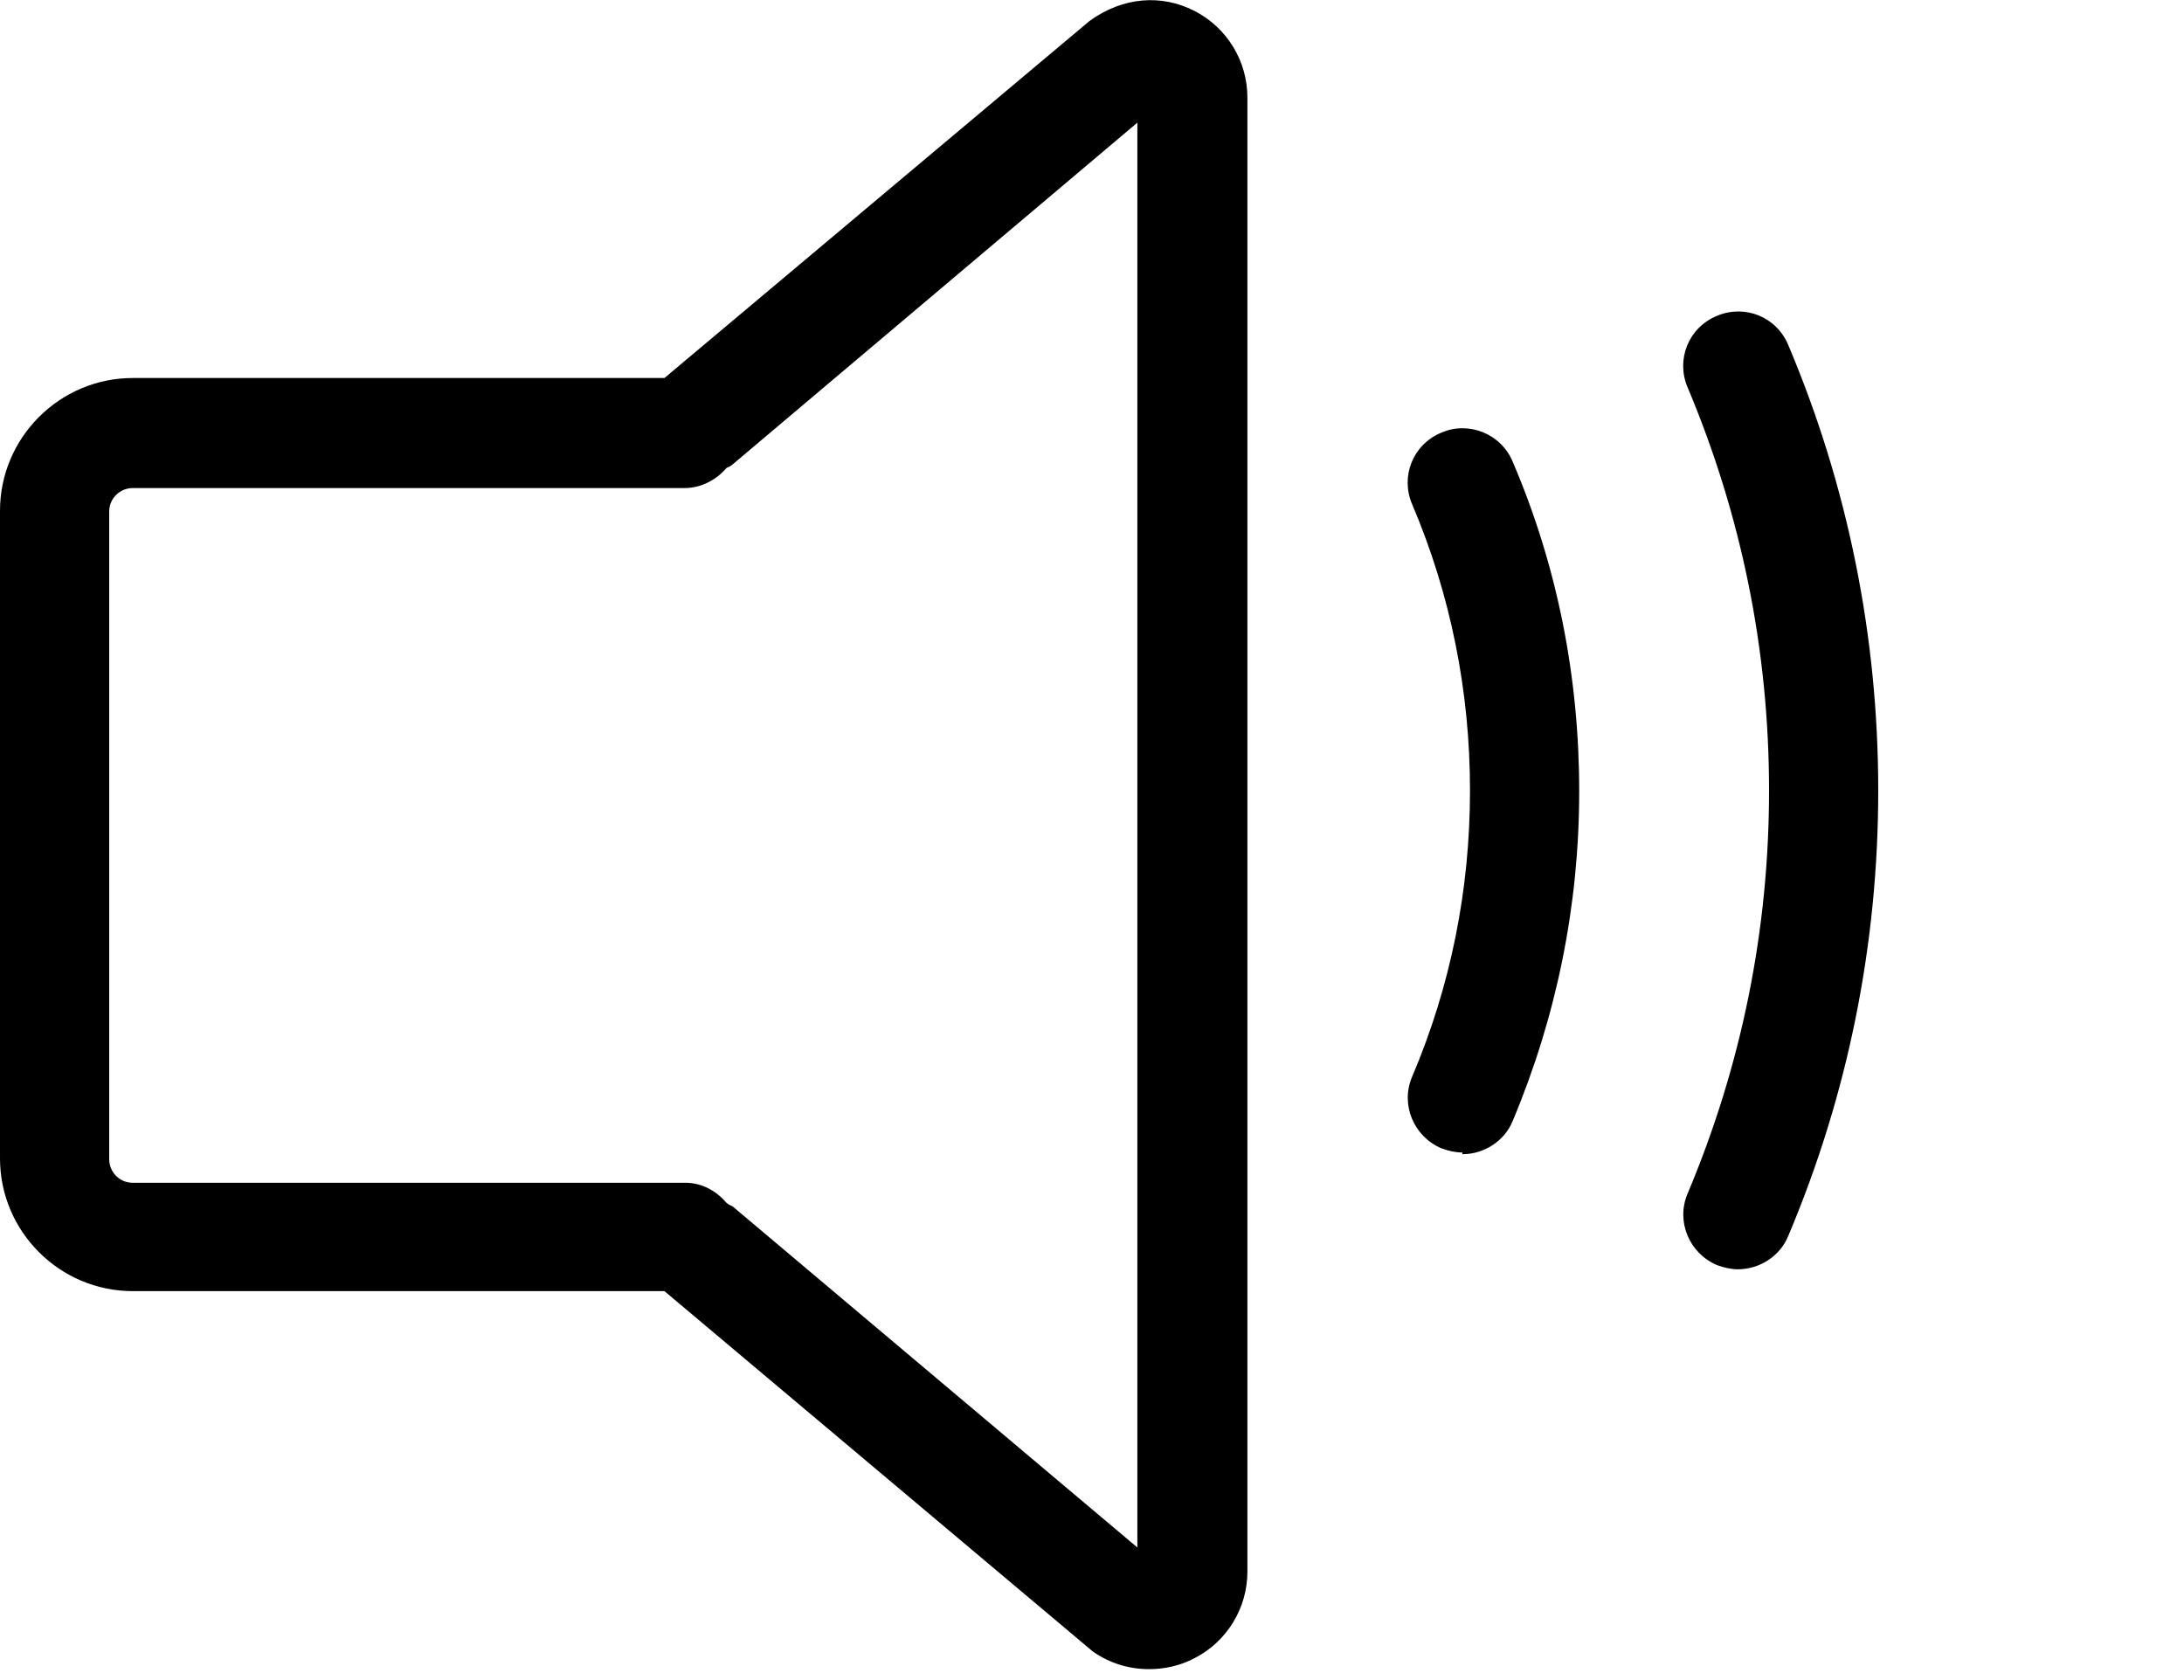
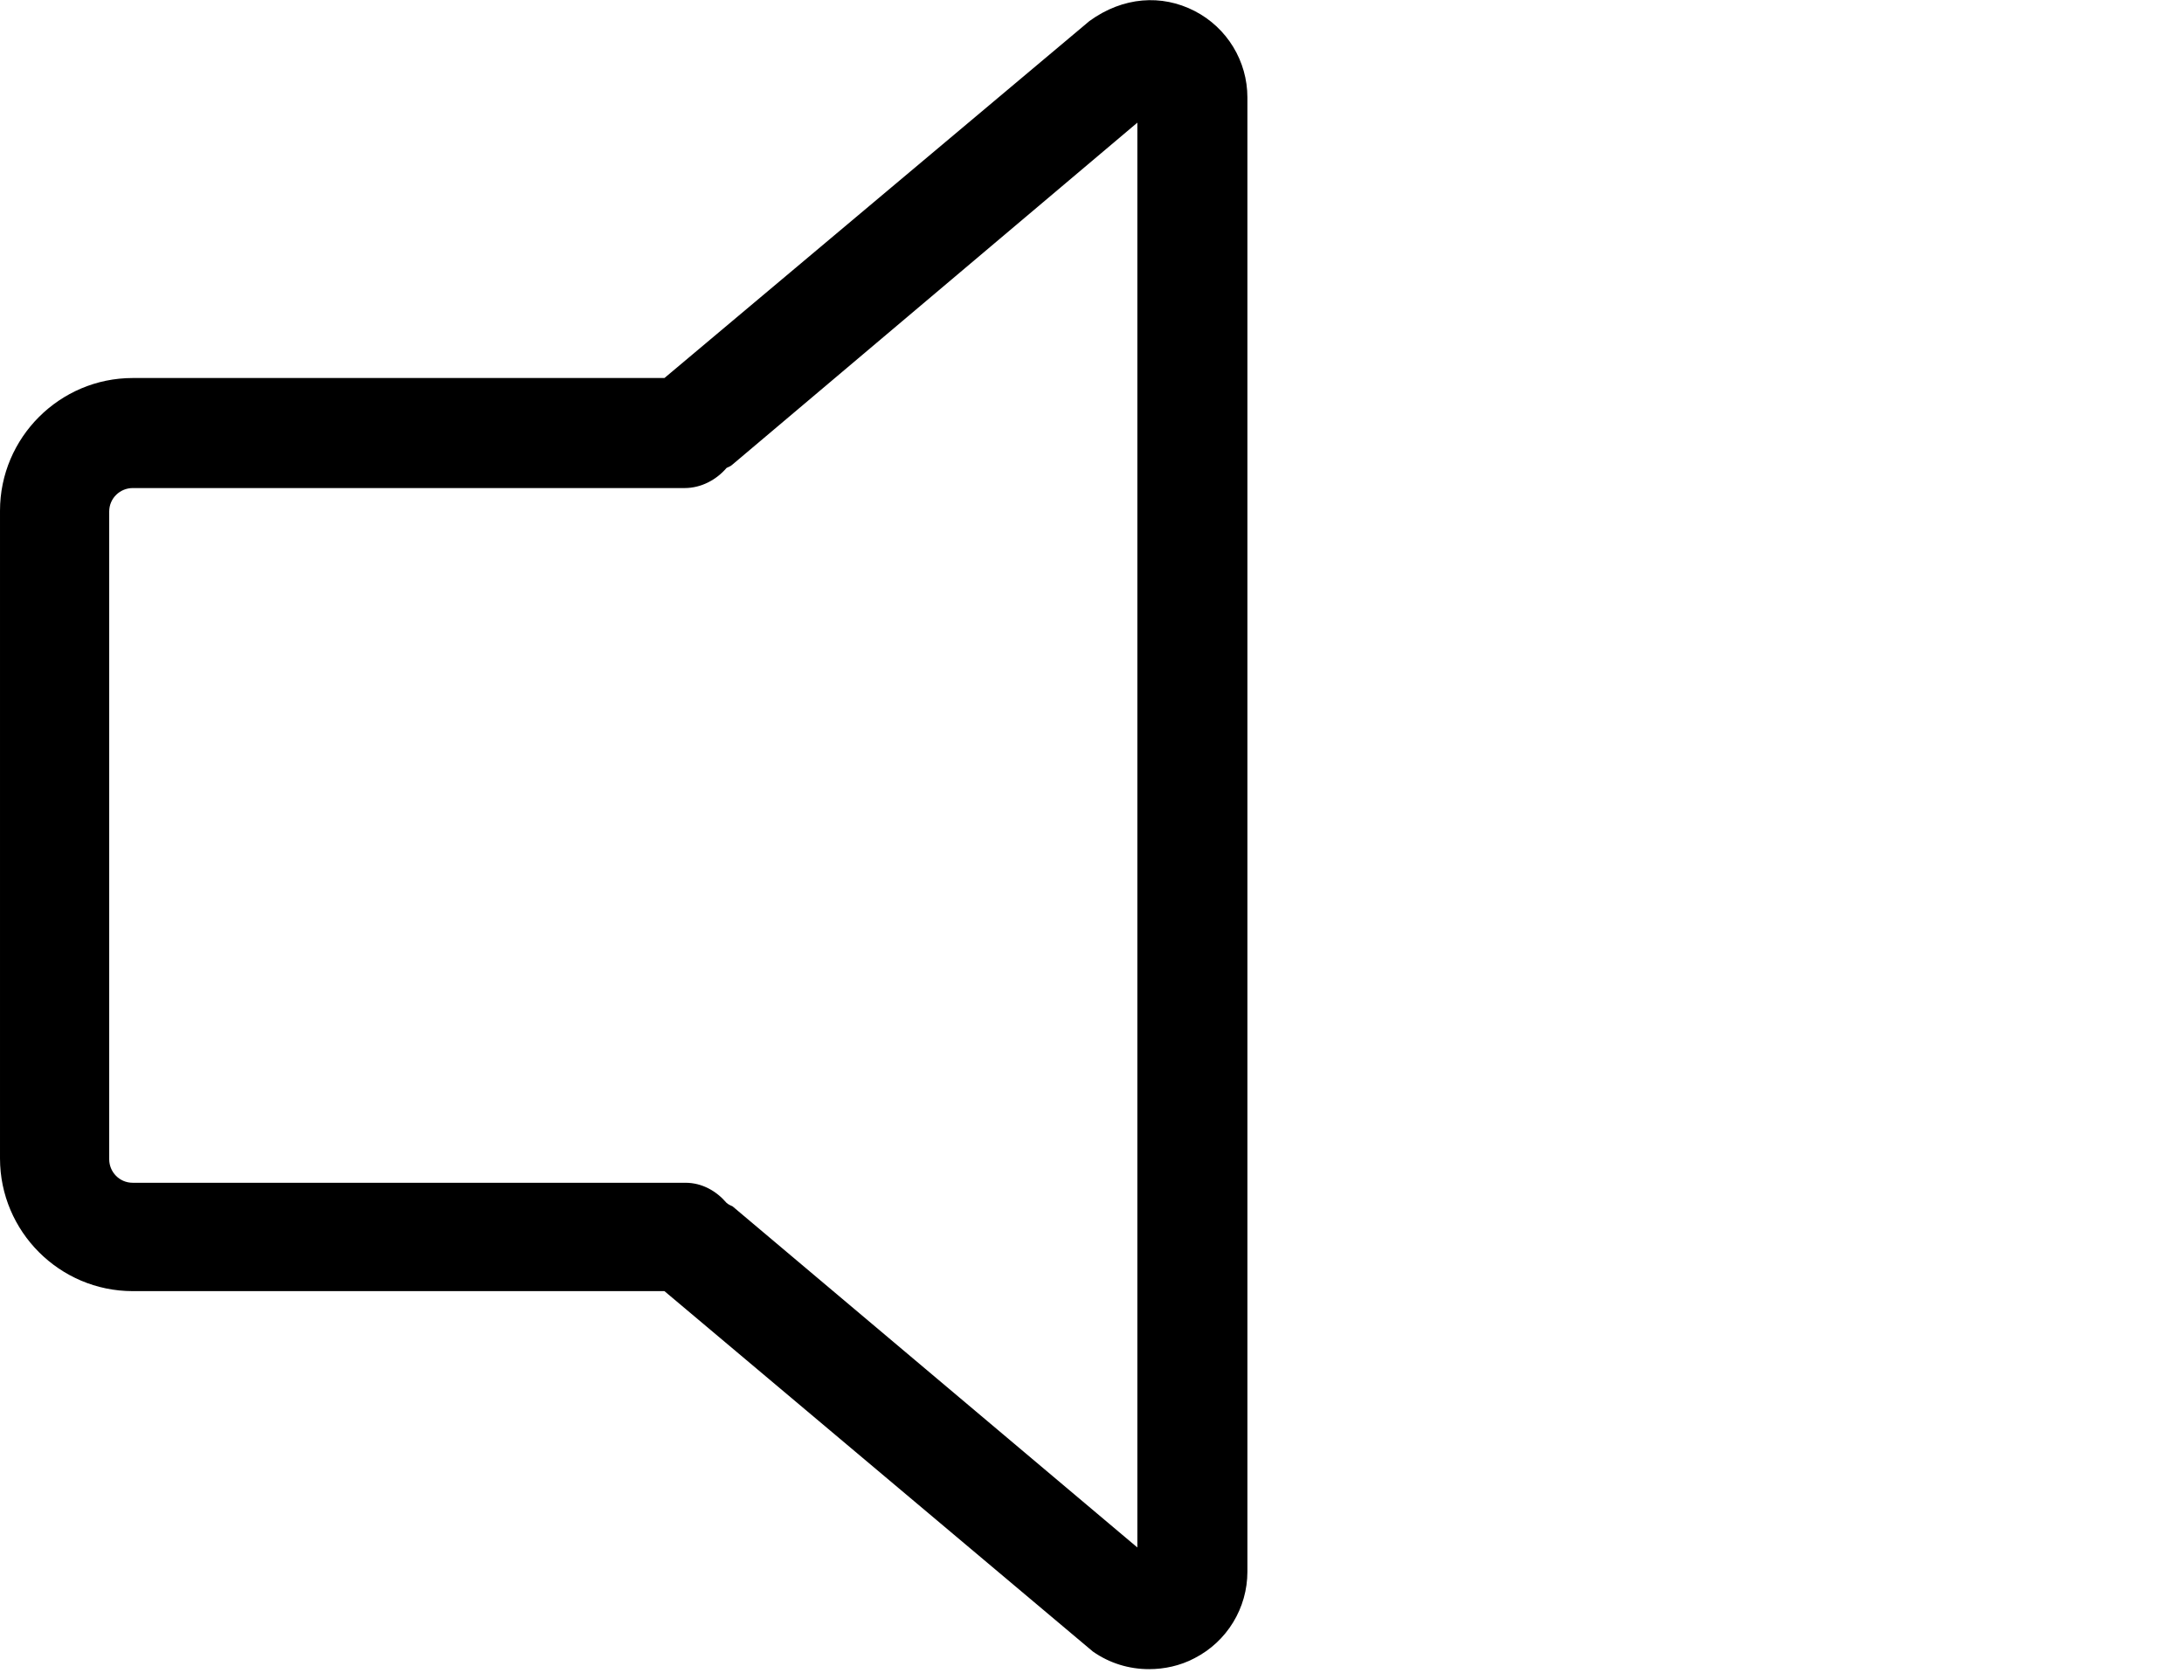
<svg xmlns="http://www.w3.org/2000/svg" fill="none" height="20" viewBox="0 0 26 20" width="26">
  <g fill="#000">
    <path d="m14.22.13c-.39-.2-.85-.17-1.25.12l-5.06 4.25h-6.33c-.87 0-1.58.71-1.58 1.58v7.71c0 .87.71 1.58 1.58 1.58h6.33l5.1 4.29c.2.14.43.21.67.21.18 0 .37-.04.54-.13.39-.2.63-.6.63-1.03v-17.55c0-.43-.24-.83-.63-1.03zm-.67 18.3-4.83-4.07s-.05-.02-.07-.04c-.12-.14-.29-.24-.49-.24h-6.58c-.16 0-.28-.13-.28-.28v-7.71c0-.16.13-.28.28-.28h6.57c.2 0 .38-.1.5-.24.02-.01.05-.02.07-.04l4.82-4.07v16.97z" />
-     <path d="m17.41 13.72c-.08 0-.17-.02-.25-.05-.33-.14-.49-.52-.35-.85.46-1.08.69-2.23.69-3.41s-.23-2.33-.69-3.41c-.14-.33.01-.71.35-.85.32-.14.71.01.85.35.53 1.24.79 2.56.79 3.92s-.27 2.68-.79 3.92c-.1.25-.35.4-.6.4z" />
-     <path d="m20.69 15.11c-.08 0-.17-.02-.25-.05-.33-.14-.49-.52-.35-.85.64-1.52.97-3.13.97-4.8 0-1.67-.33-3.28-.97-4.8-.14-.33.01-.71.35-.85.33-.14.71.01.85.35.71 1.68 1.07 3.47 1.07 5.3 0 1.83-.36 3.62-1.07 5.3-.1.25-.35.4-.6.4z" />
  </g>
</svg>